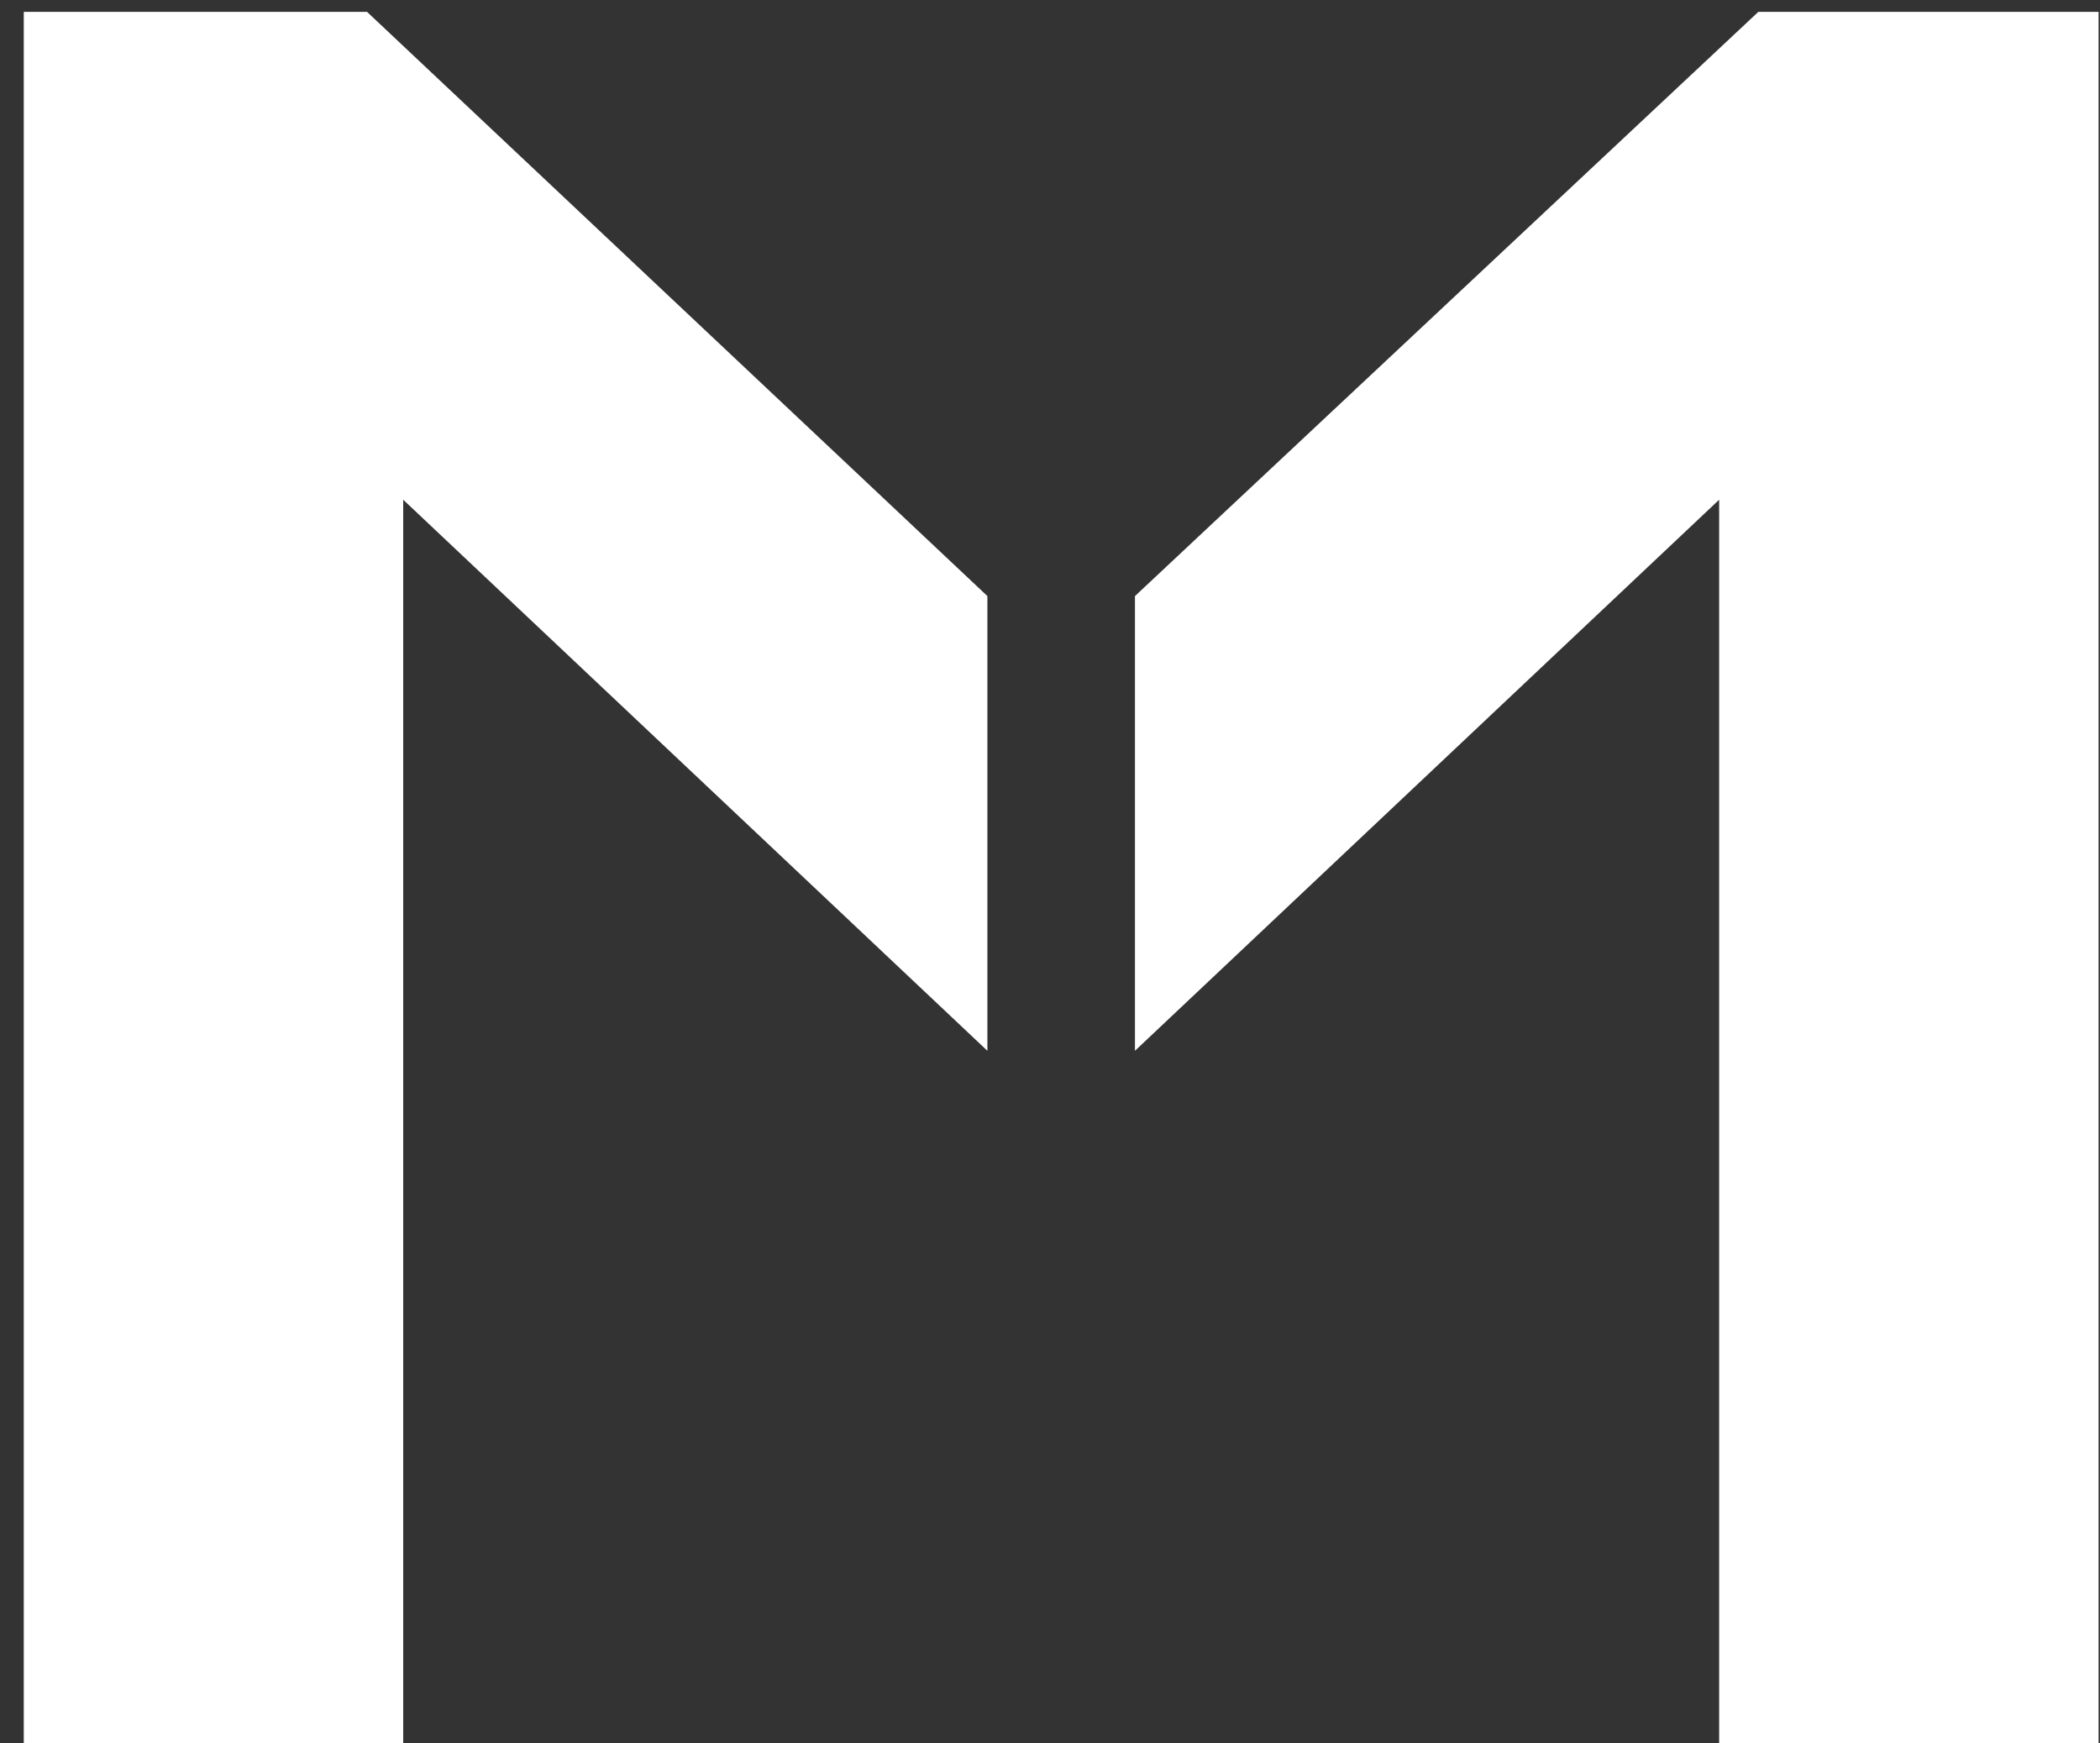
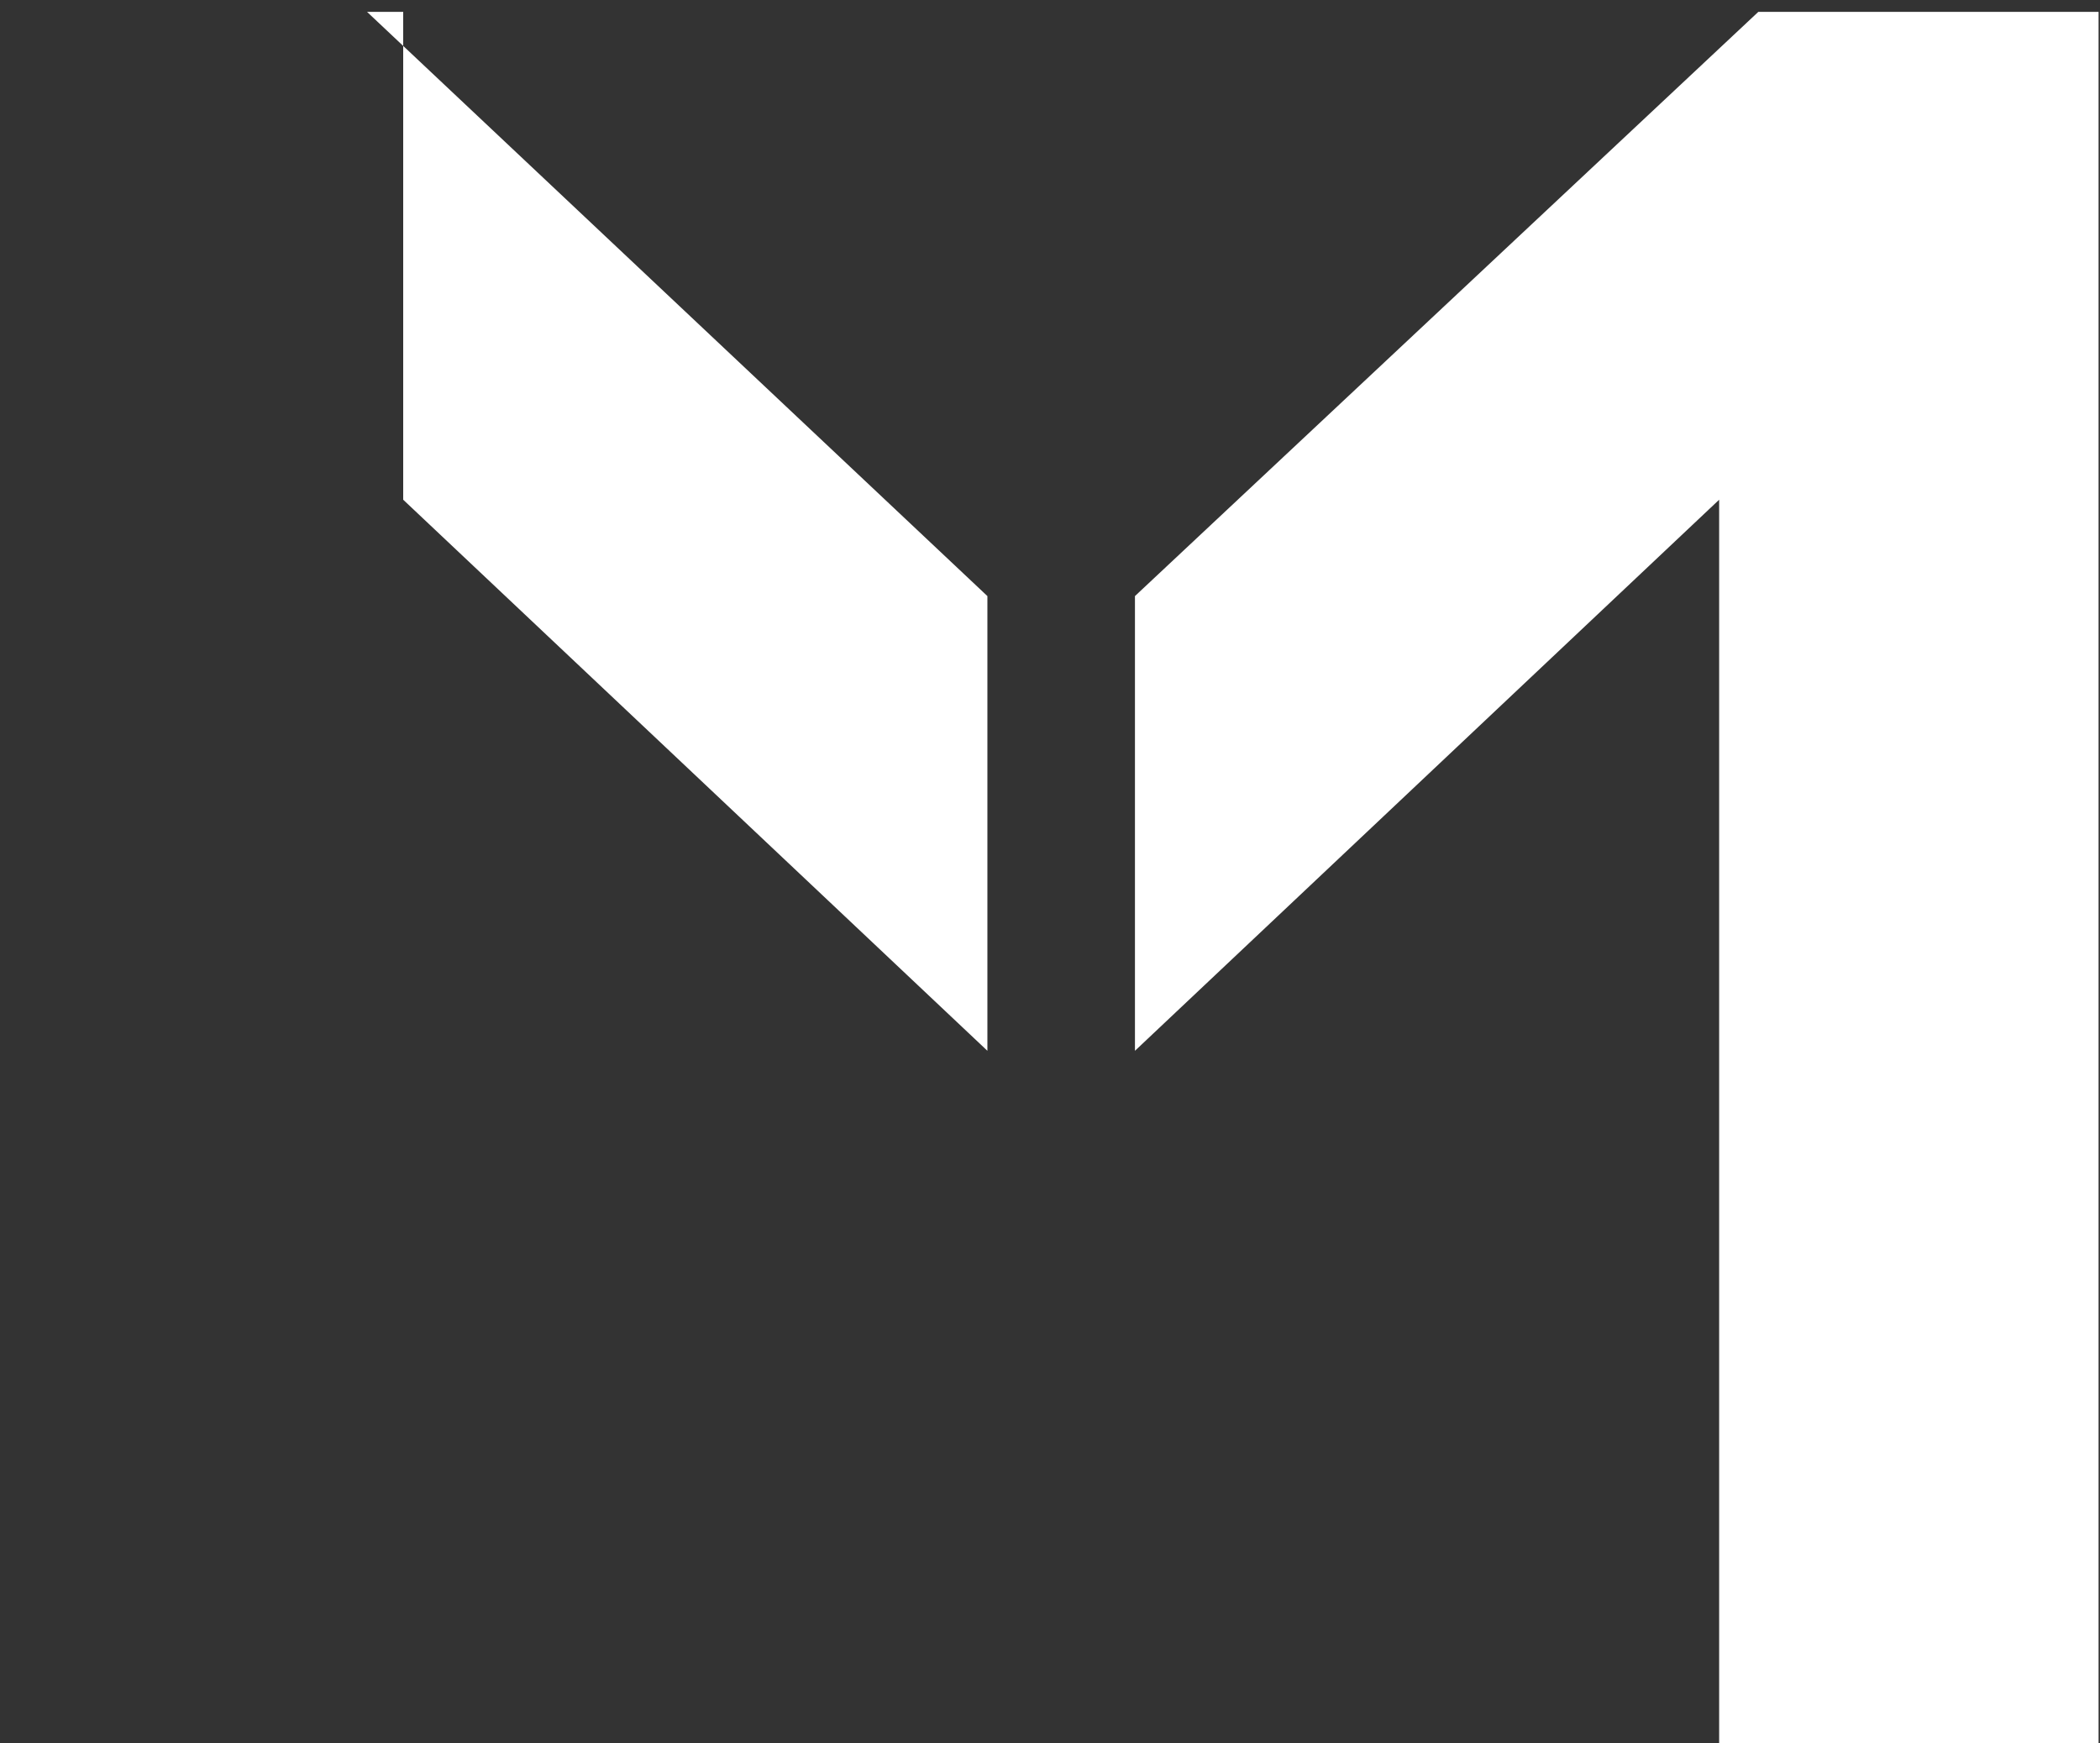
<svg xmlns="http://www.w3.org/2000/svg" width="53" height="44" viewBox="0 0 53 44" fill="none">
  <rect x="0" y="0" width="53" height="44" fill="#333333" stroke="none" />
-   <path d="M0.6 0.3H9.264L24.92 15.044V26.52L10.176 12.612V44H0.6V0.3ZM52.964 0.3H44.376L28.644 15.044V26.52L43.388 12.612V44H52.964V0.3Z" fill="white" />
+   <path d="M0.6 0.3H9.264L24.92 15.044V26.52L10.176 12.612V44V0.3ZM52.964 0.3H44.376L28.644 15.044V26.52L43.388 12.612V44H52.964V0.3Z" fill="white" />
</svg>